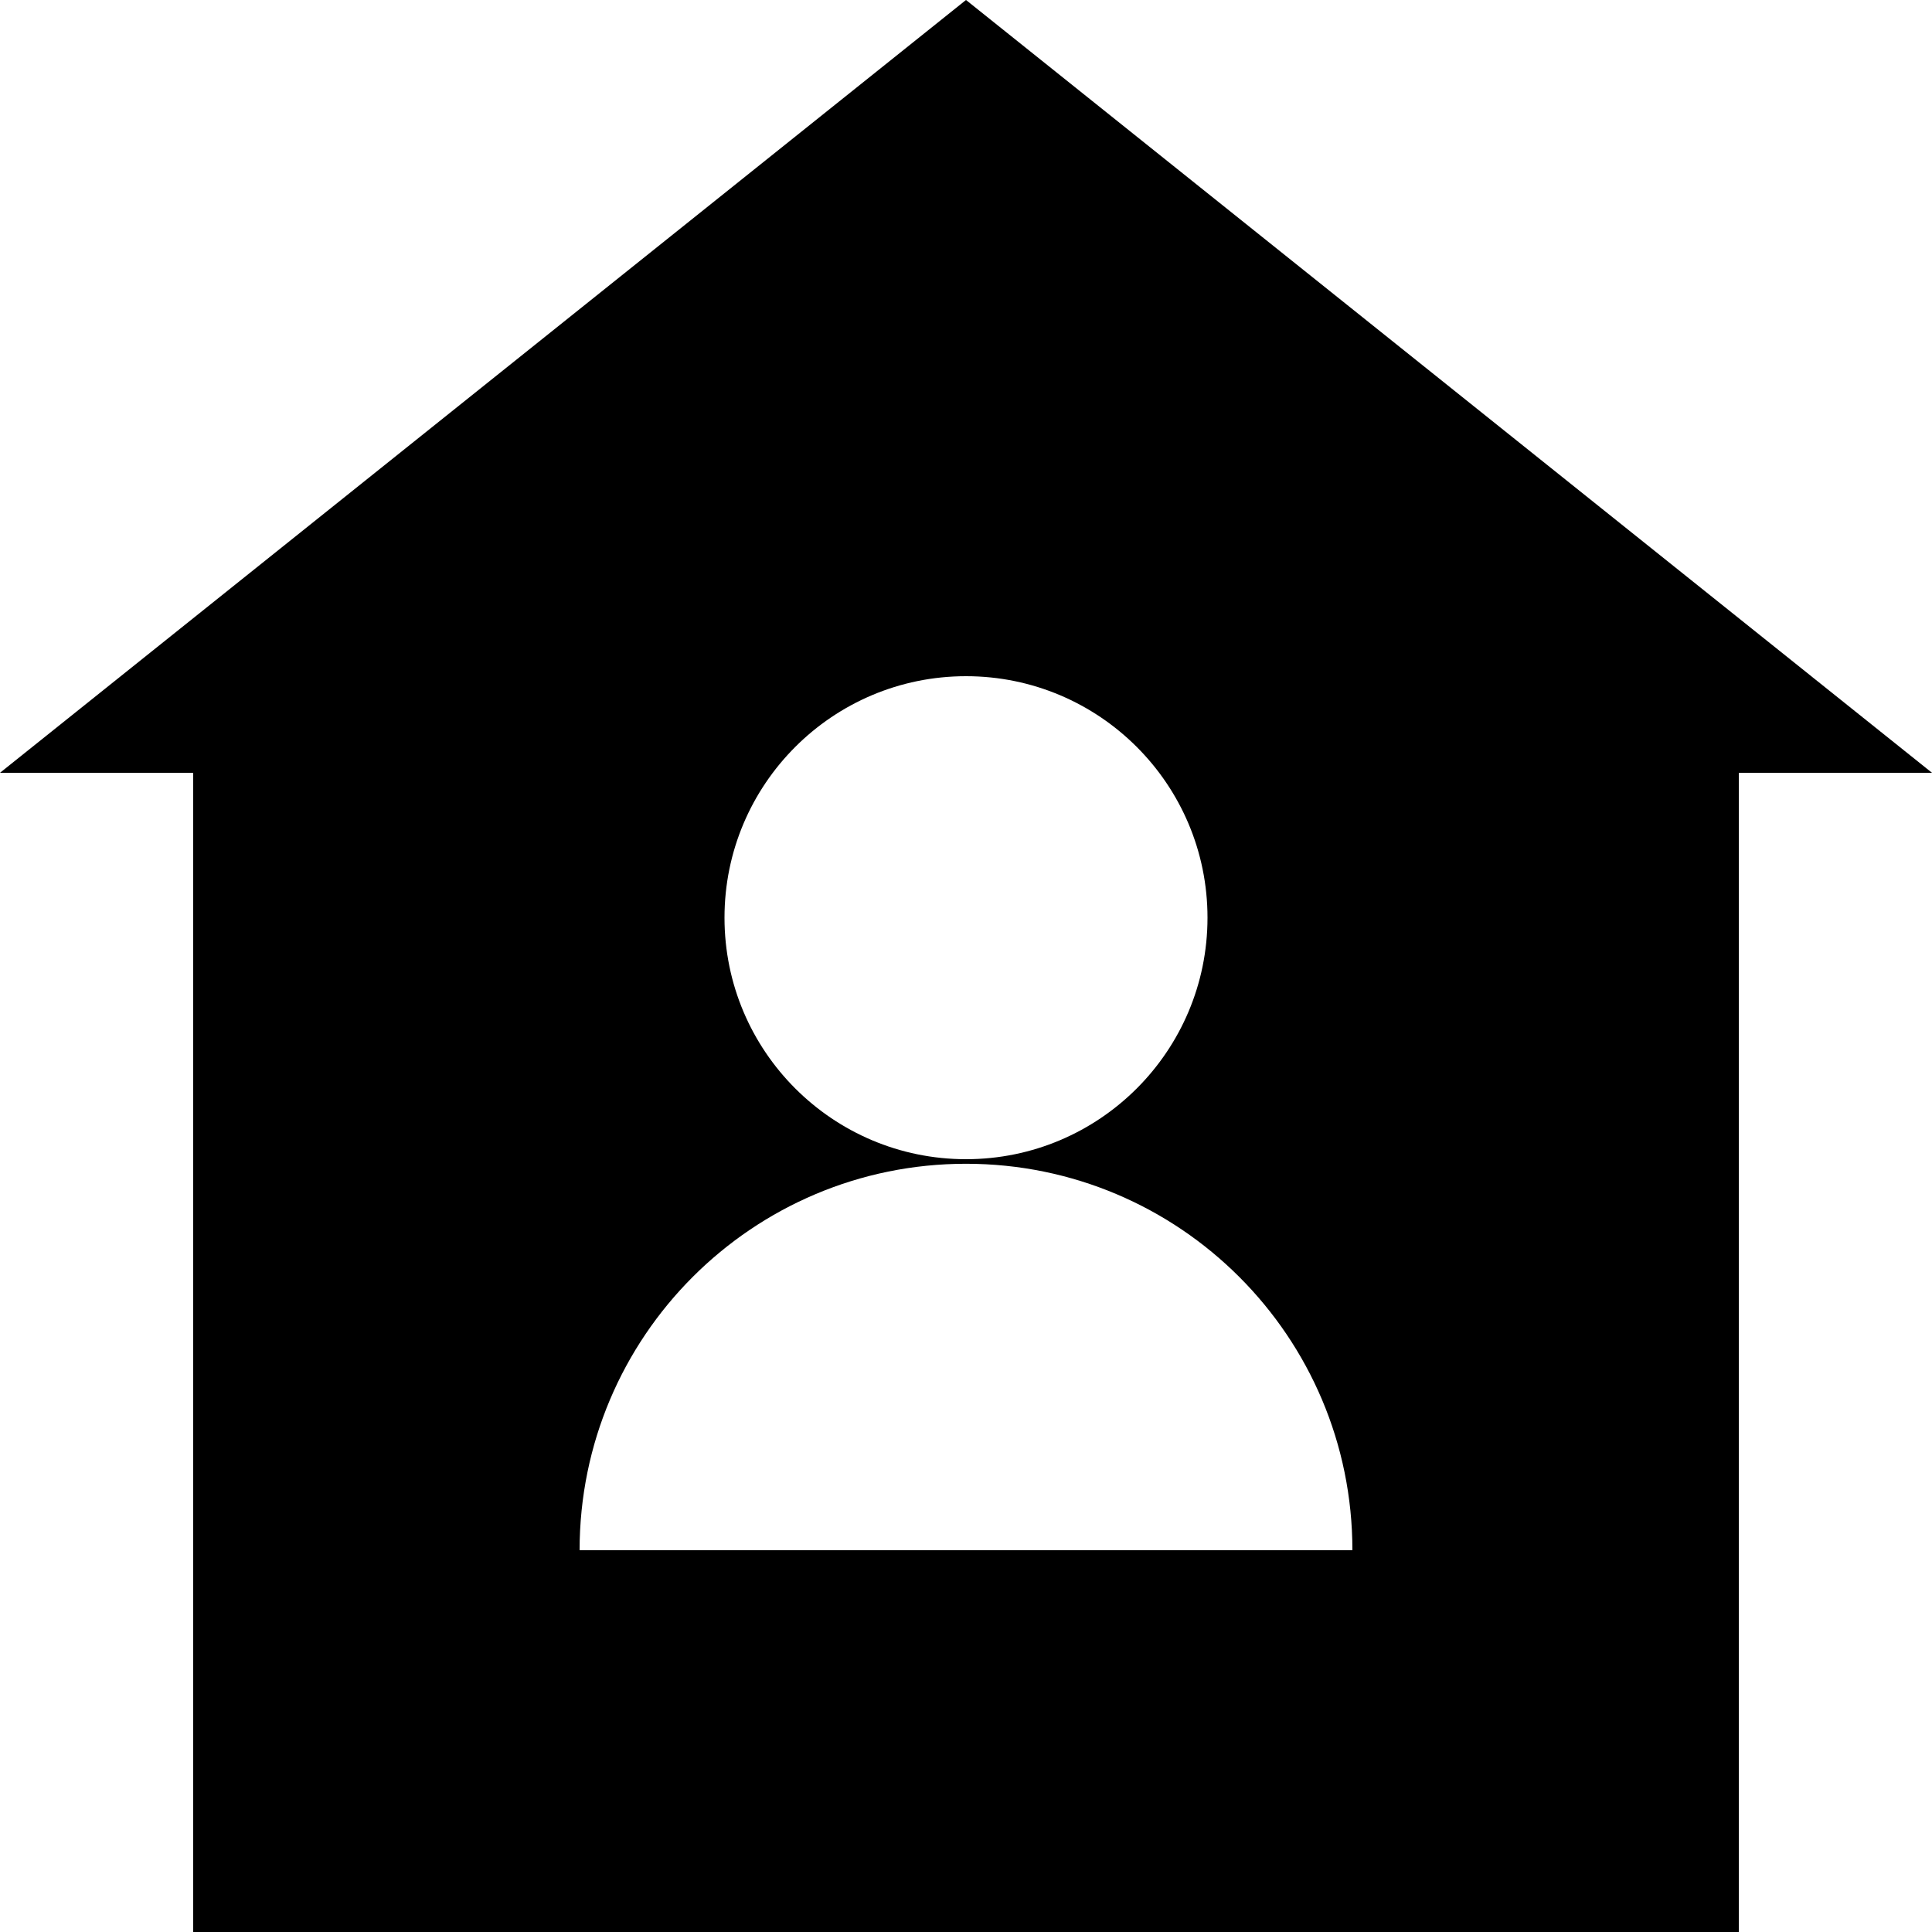
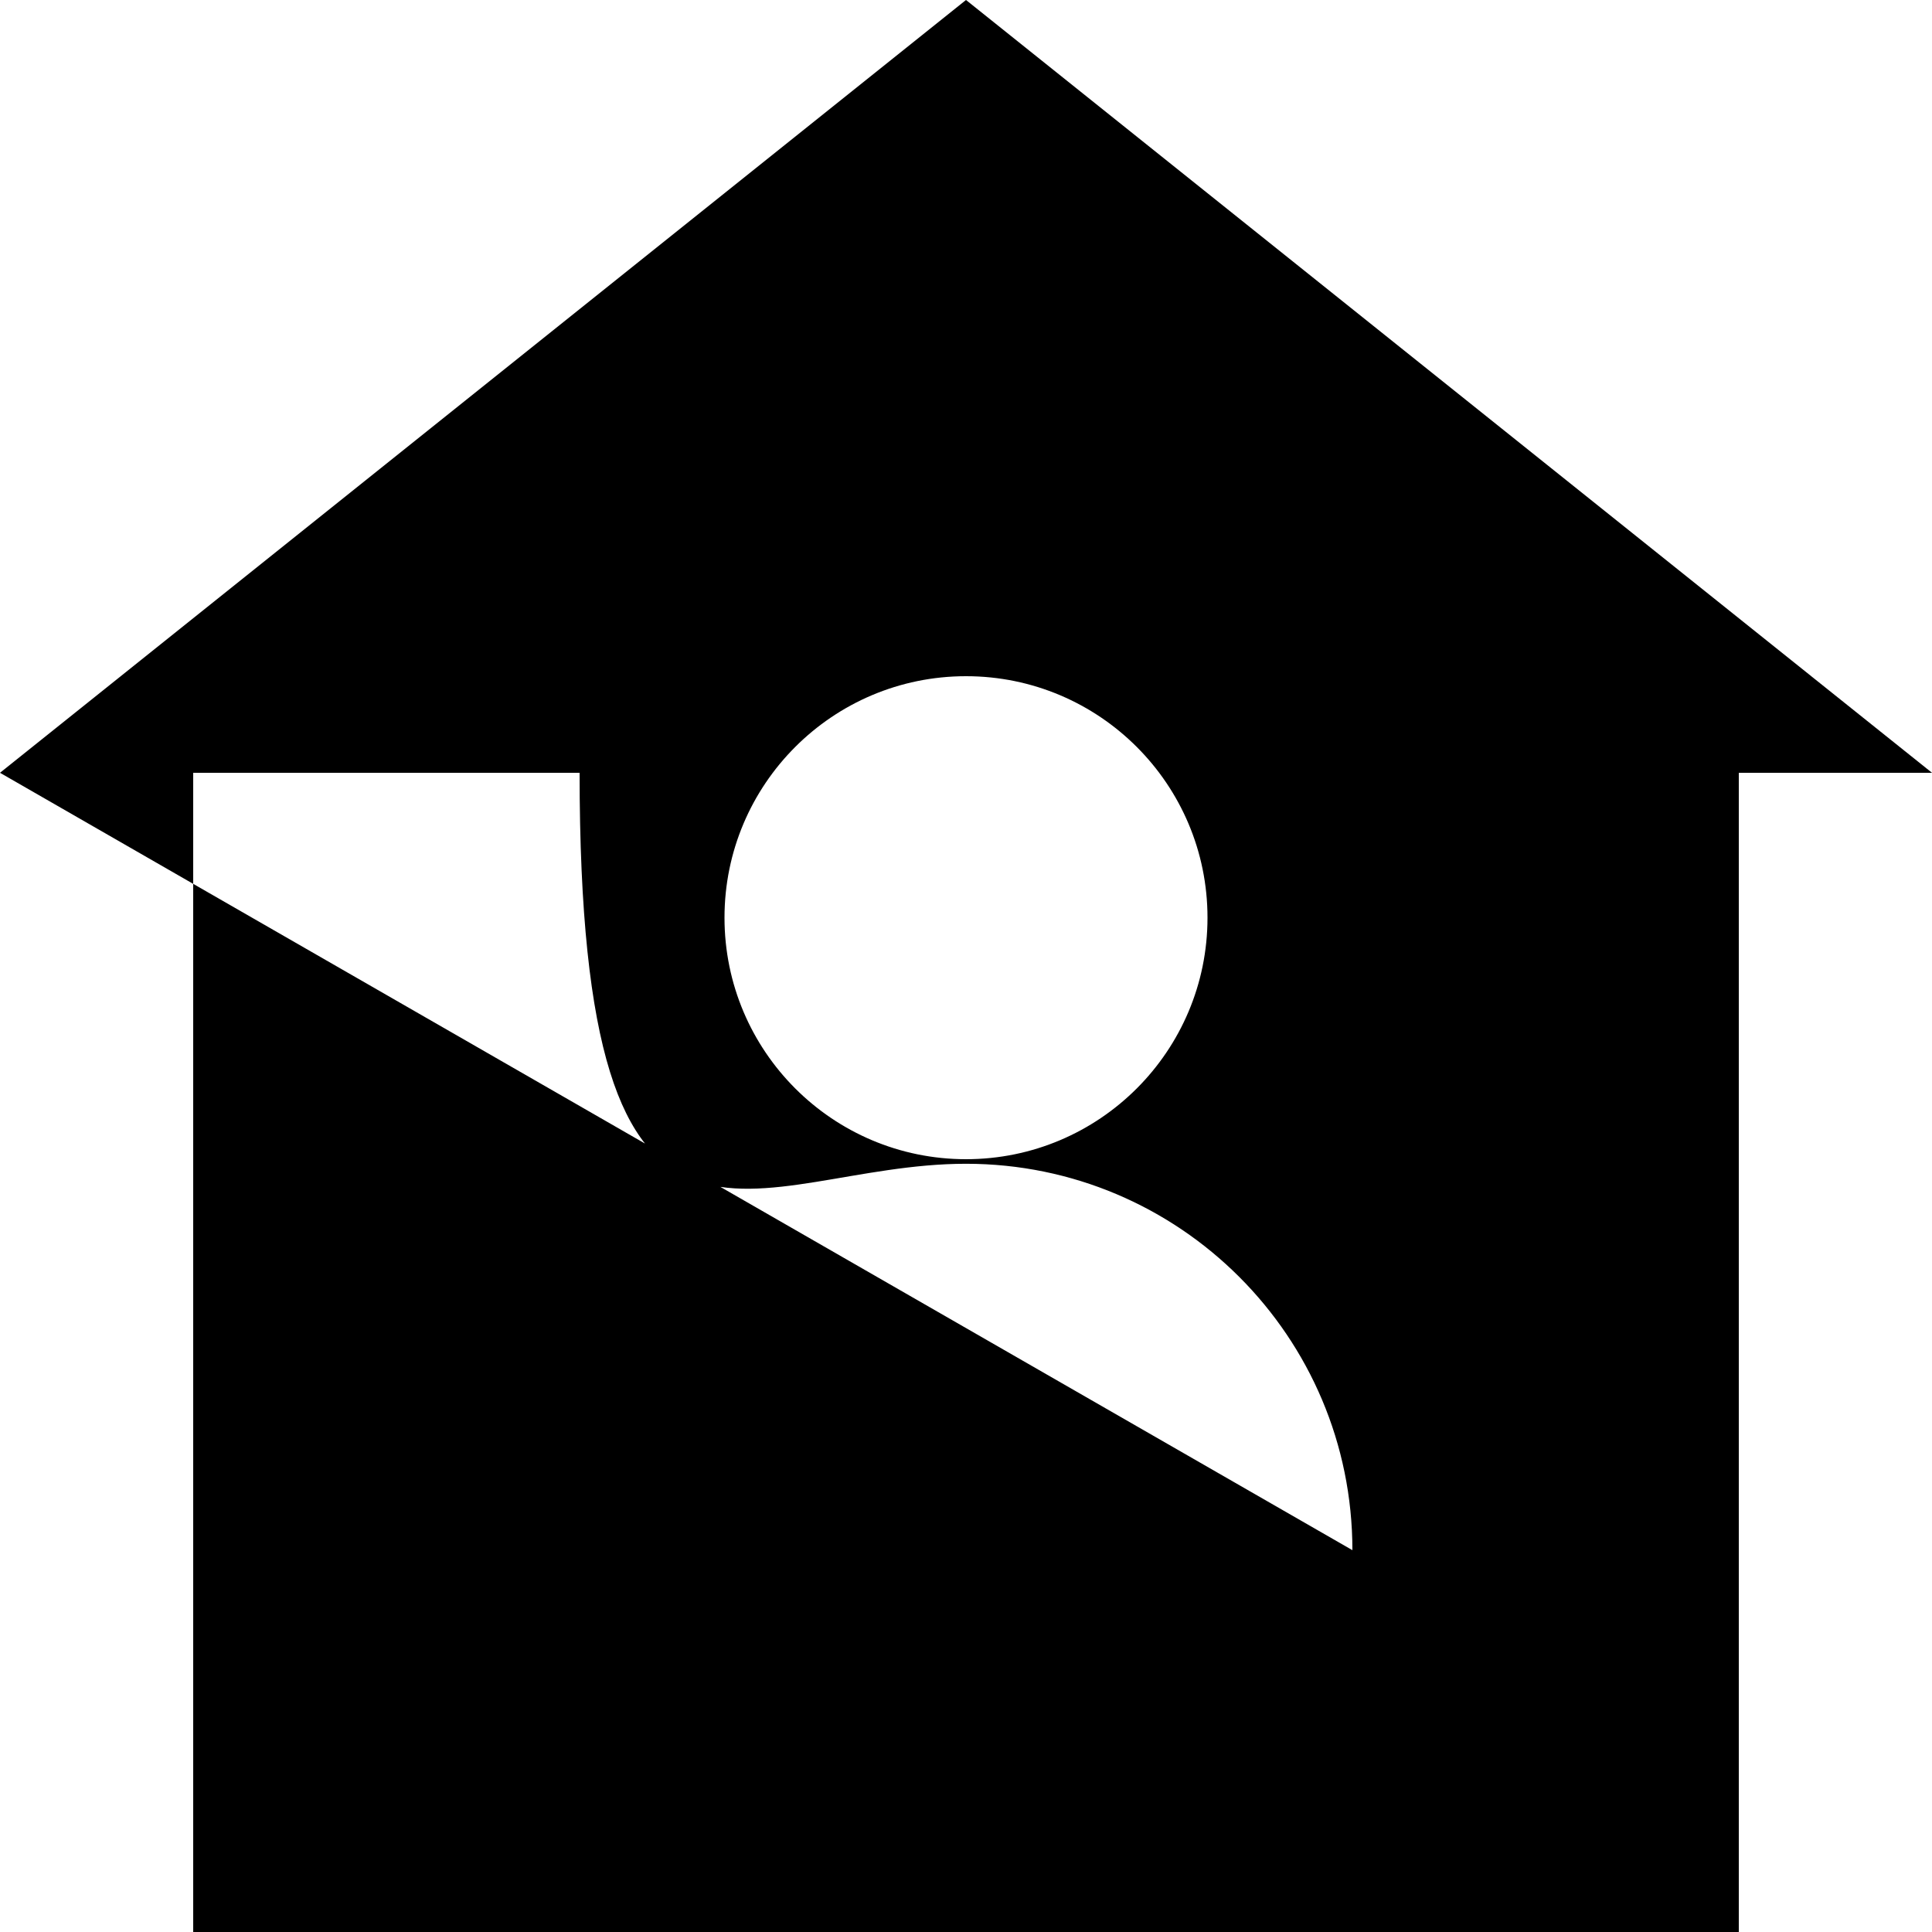
<svg xmlns="http://www.w3.org/2000/svg" width="33" height="33" viewBox="0 0 33 33" fill="none">
-   <path d="M0 13.2H3.3V33H29.7V13.2H33L16.5 0L0 13.2ZM23.1 26.478H9.9C9.9 22.831 12.854 19.878 16.5 19.878C20.146 19.878 23.1 22.831 23.1 26.478ZM20.625 15.675C20.625 17.953 18.778 19.8 16.5 19.8C14.222 19.8 12.375 17.953 12.375 15.675C12.375 13.397 14.222 11.55 16.5 11.55C18.778 11.55 20.625 13.397 20.625 15.675Z" fill="black" />
+   <path d="M0 13.2H3.3V33H29.7V13.2H33L16.5 0L0 13.2ZH9.9C9.9 22.831 12.854 19.878 16.5 19.878C20.146 19.878 23.1 22.831 23.1 26.478ZM20.625 15.675C20.625 17.953 18.778 19.8 16.5 19.8C14.222 19.8 12.375 17.953 12.375 15.675C12.375 13.397 14.222 11.55 16.5 11.55C18.778 11.55 20.625 13.397 20.625 15.675Z" fill="black" />
</svg>